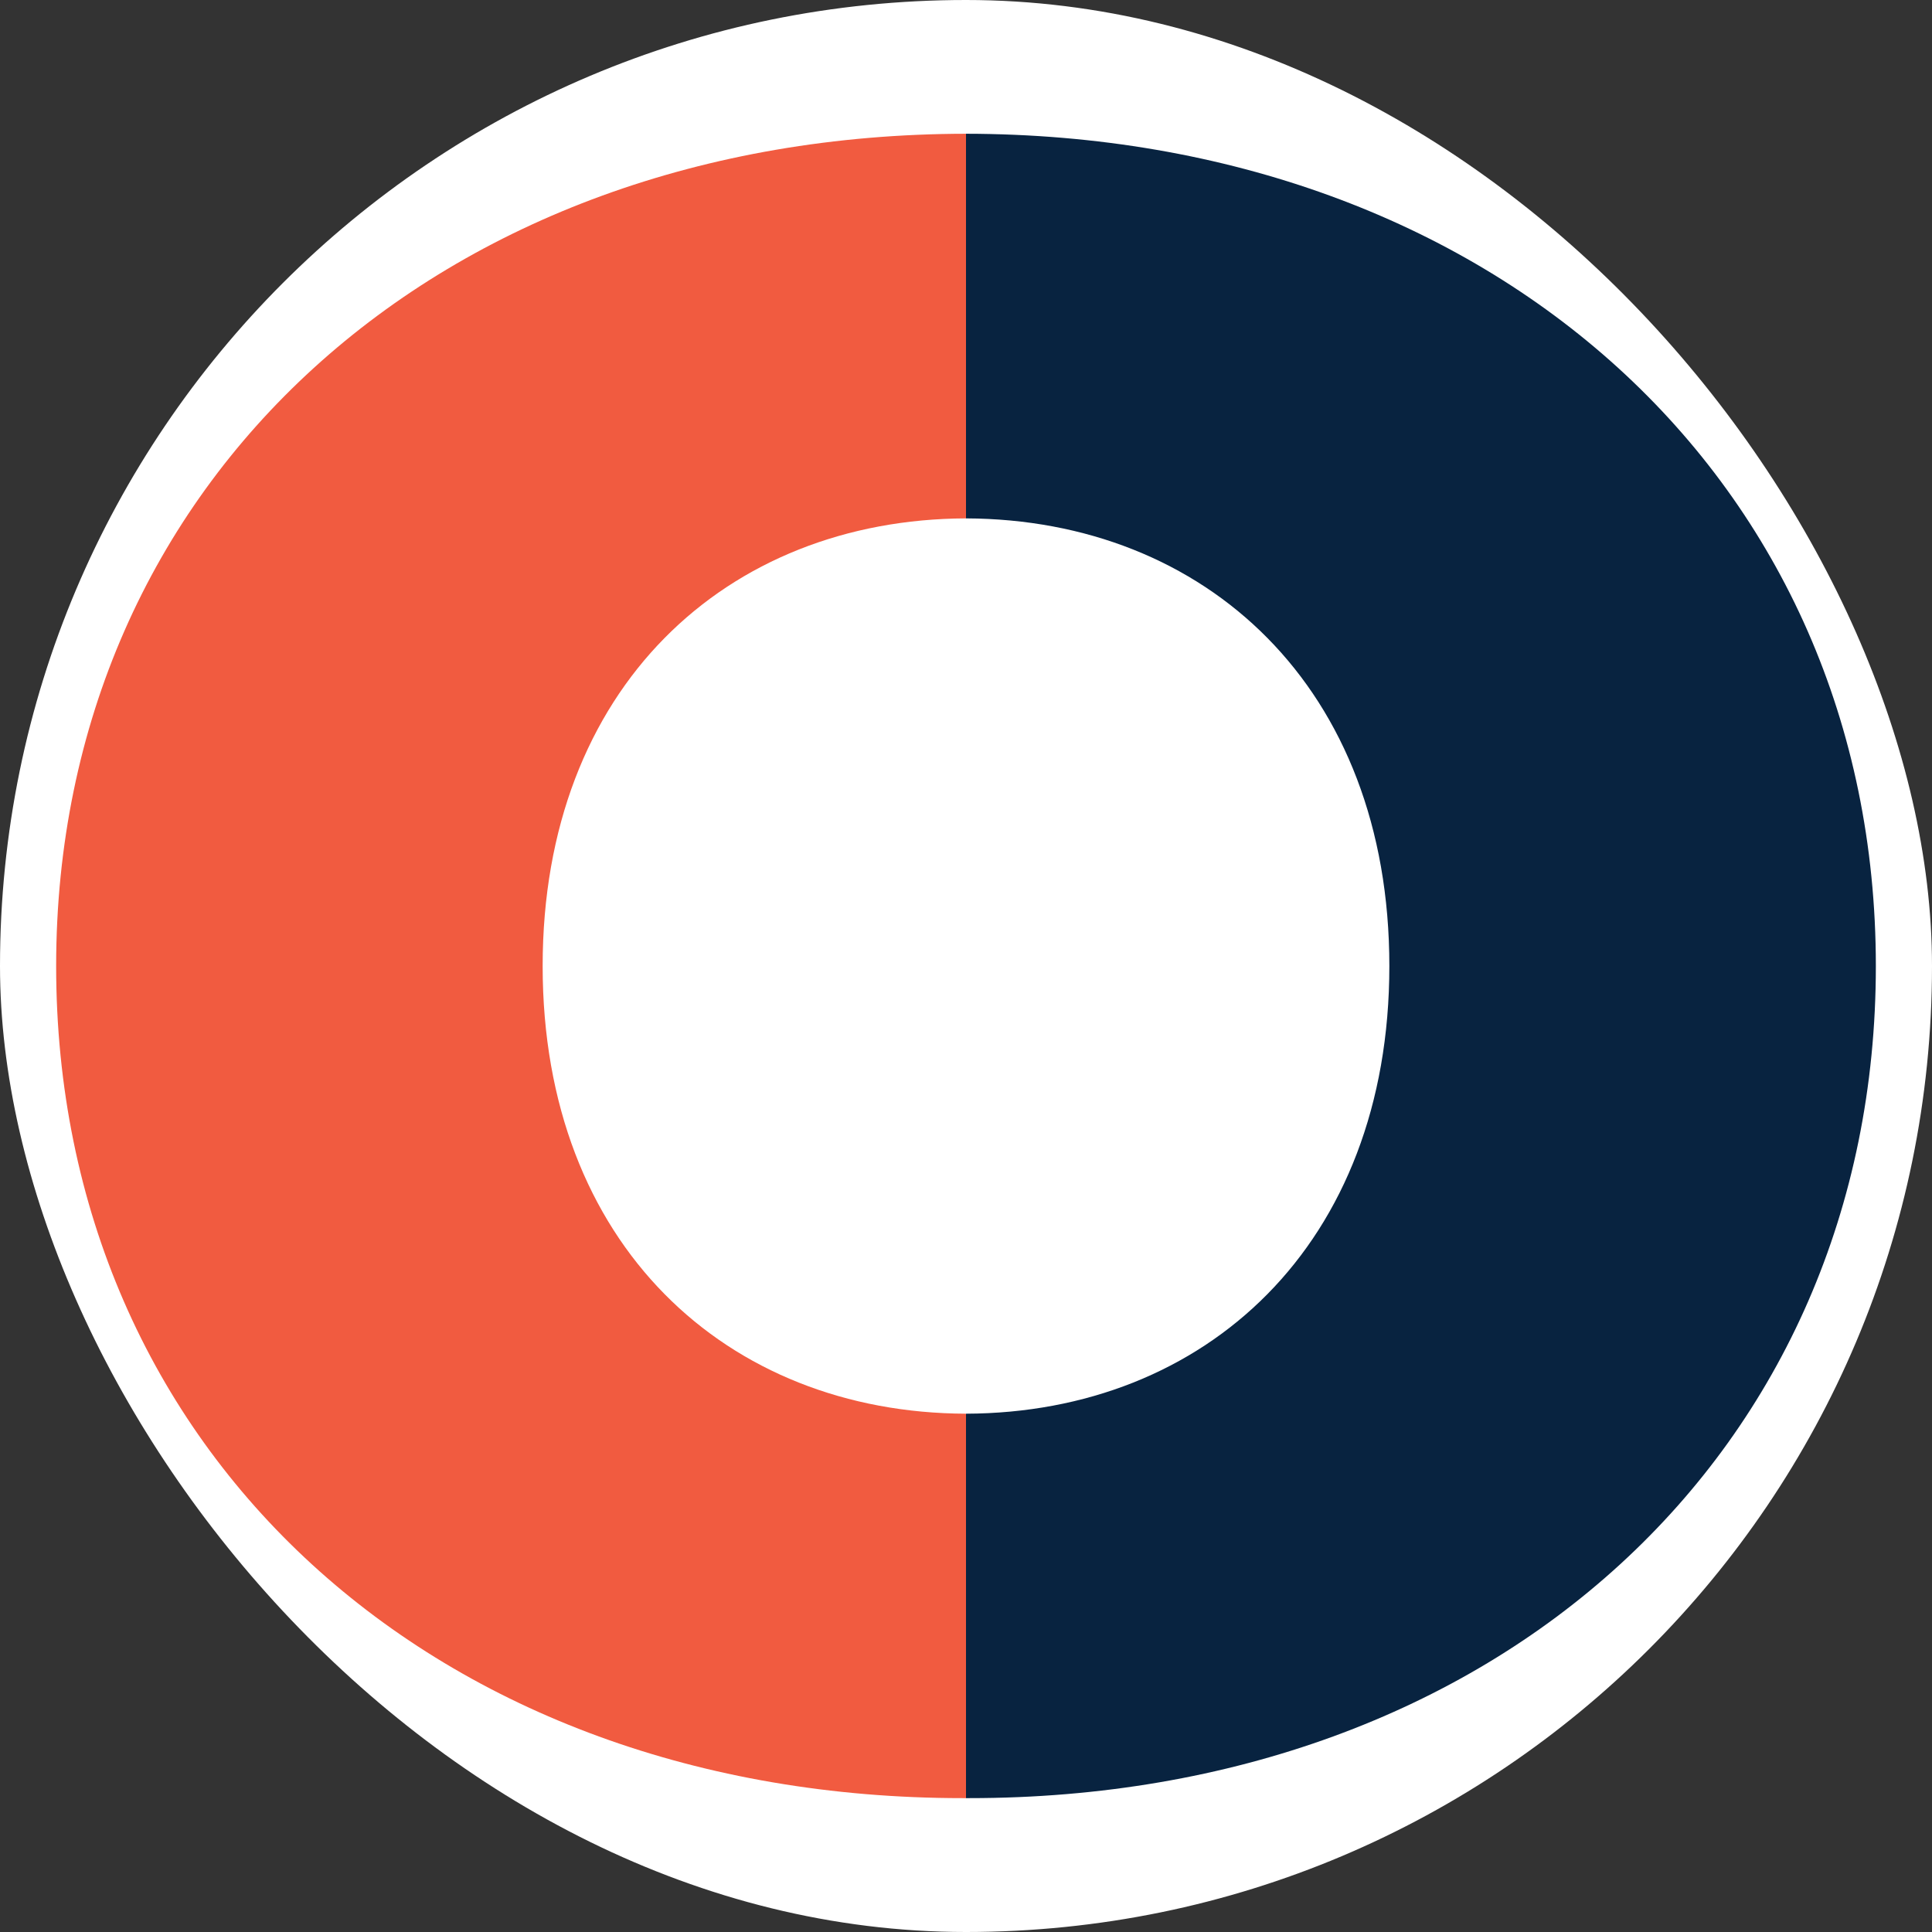
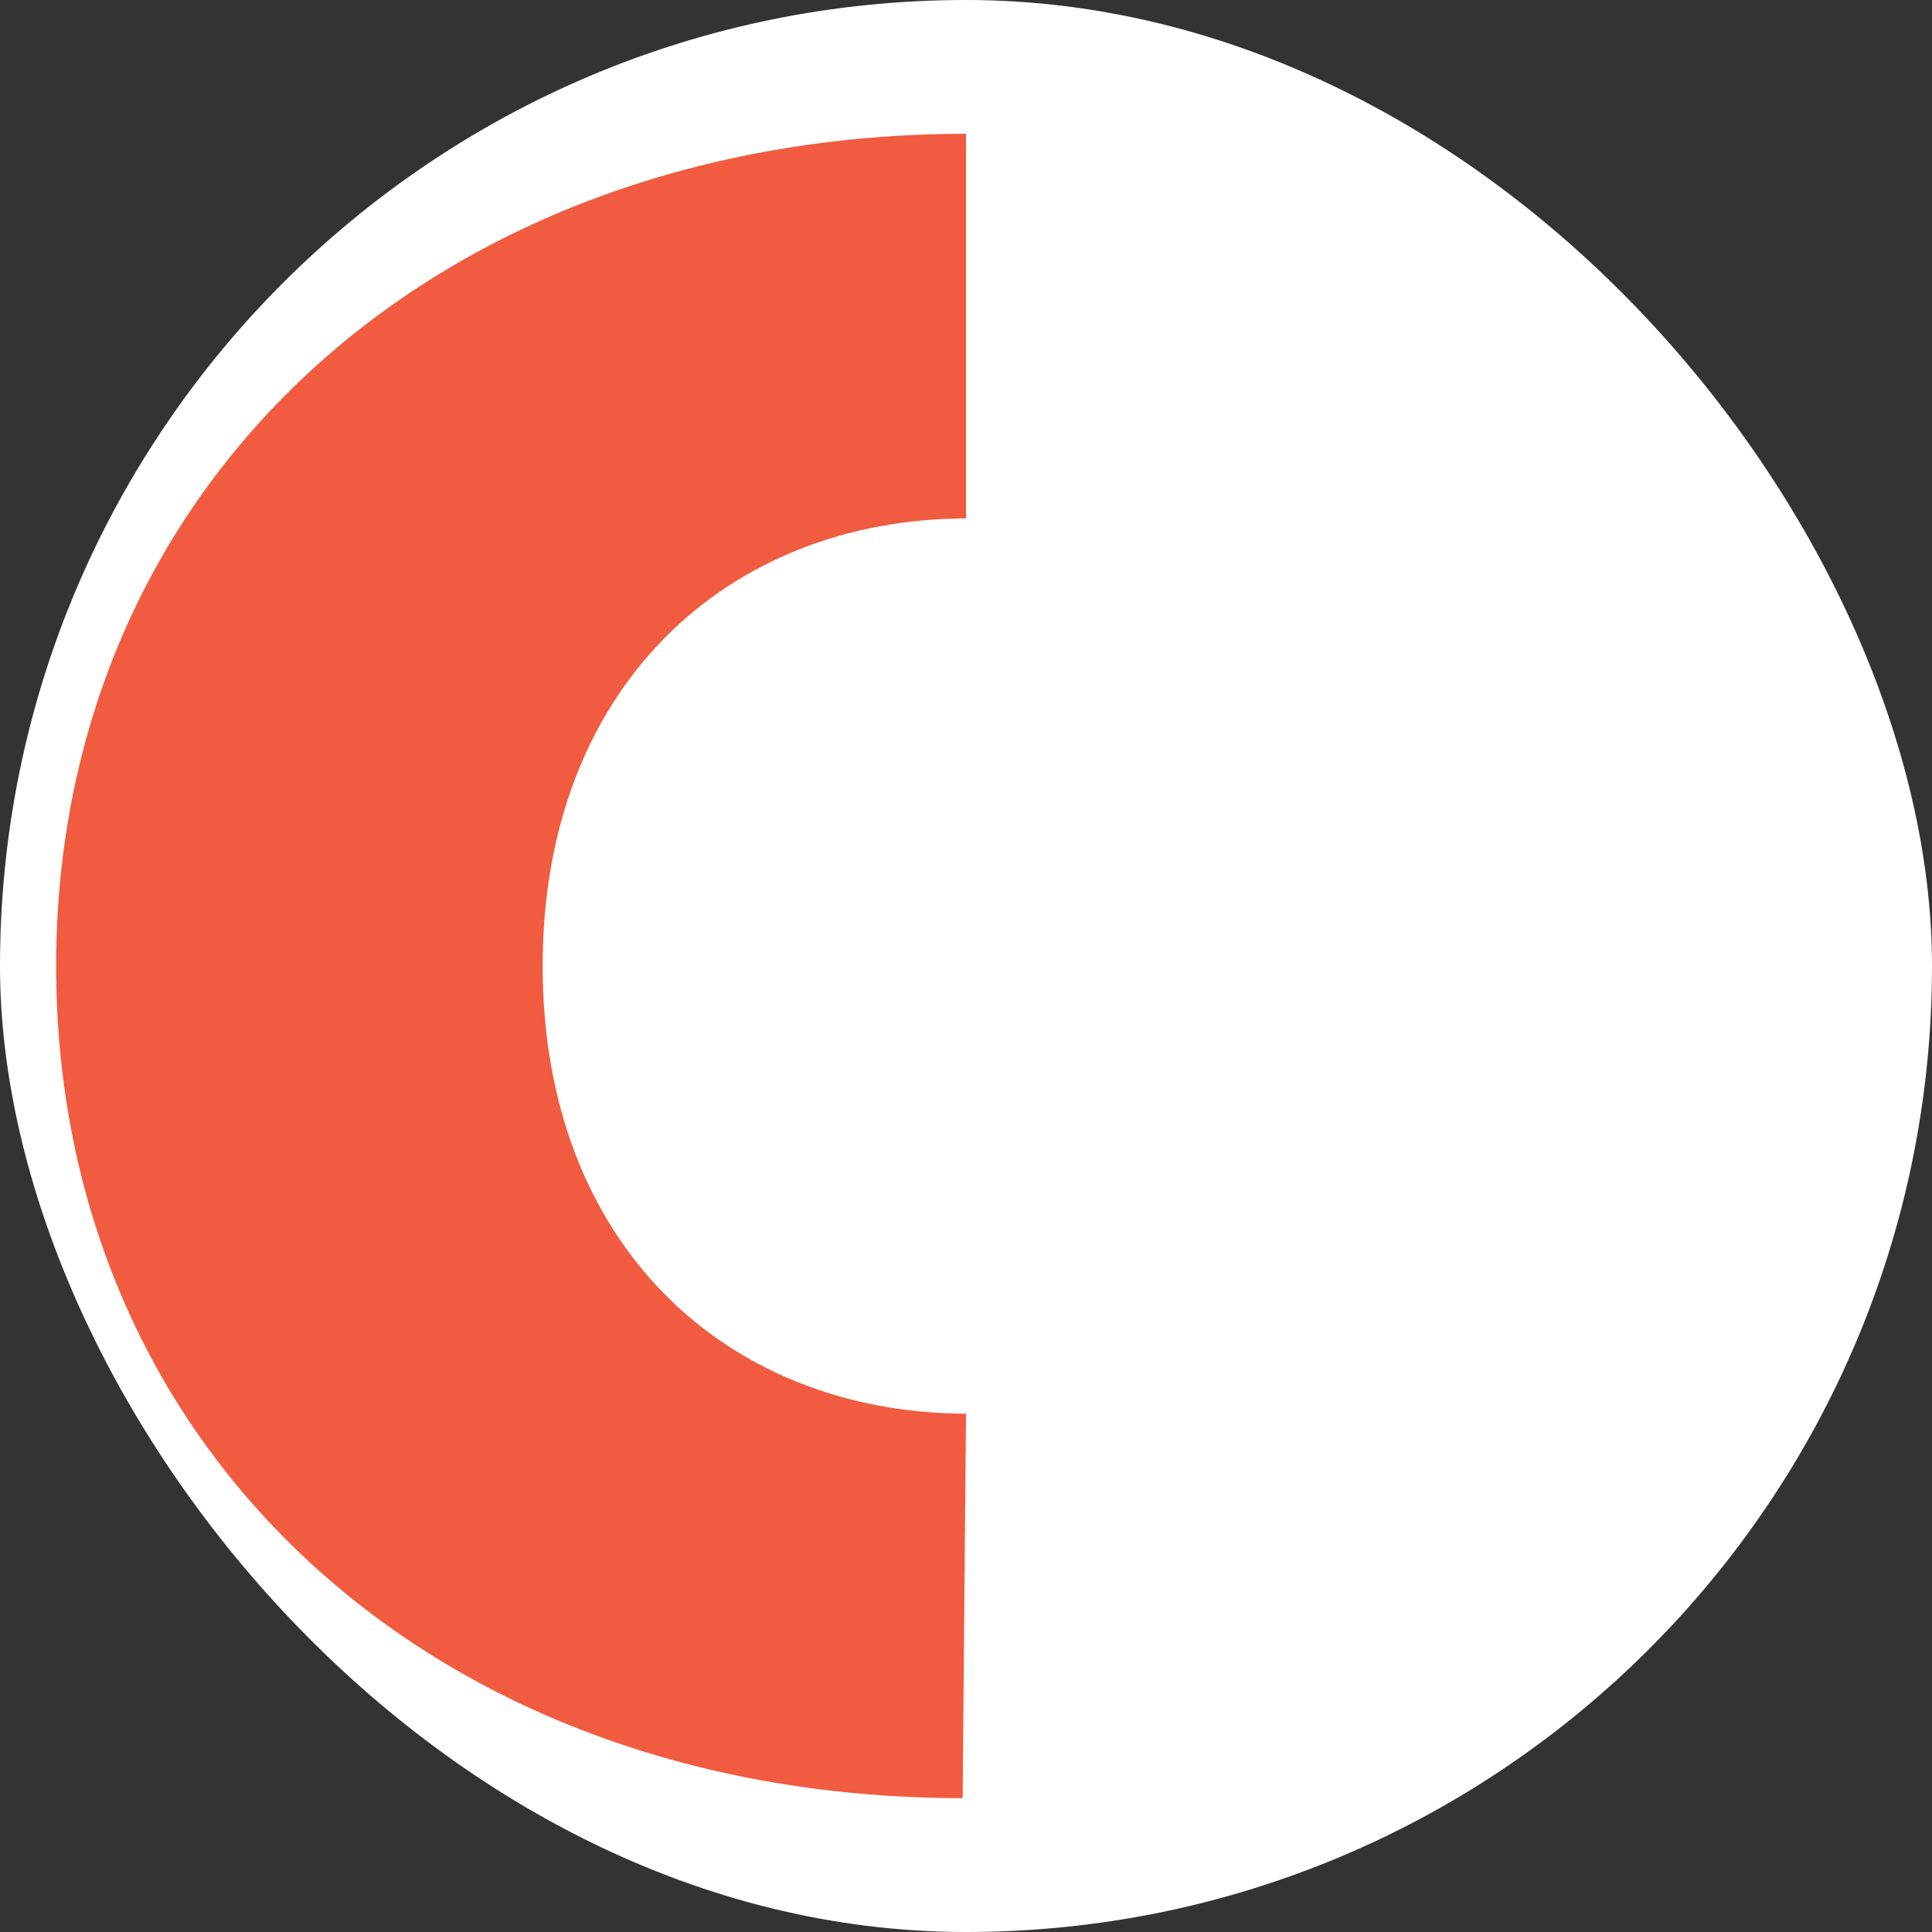
<svg xmlns="http://www.w3.org/2000/svg" width="48" height="48" viewBox="0 0 48 48">
  <rect x="0" y="0" width="48" height="48" fill="#333333" stroke="none" />
  <g id="favicon-48" transform="translate(263 -10)">
    <rect id="Rectangle_7" data-name="Rectangle 7" width="48" height="48" rx="24" transform="translate(-263 10)" fill="#fff" />
    <g id="Favicon" transform="translate(25.577 -257.482)">
-       <path id="Path_29" data-name="Path 29" d="M203.22,78.049c-5.949-.019-10.518-4.2-10.518-11.122s4.568-11.1,10.518-11.122V46.249c-13.062.017-22.605,8.6-22.605,20.678S190.056,87.6,203.137,87.6h.084Z" transform="translate(-467.797 224.556)" fill="#f15b40" />
-       <path id="Path_30" data-name="Path 30" d="M252.072,78.049c5.949-.019,10.518-4.2,10.518-11.122s-4.568-11.1-10.518-11.122V46.249c13.062.017,22.605,8.6,22.605,20.678S265.236,87.6,252.156,87.6h-.084Z" transform="translate(-516.649 224.556)" fill="#082340" />
+       <path id="Path_29" data-name="Path 29" d="M203.22,78.049c-5.949-.019-10.518-4.2-10.518-11.122s4.568-11.1,10.518-11.122V46.249c-13.062.017-22.605,8.6-22.605,20.678S190.056,87.6,203.137,87.6Z" transform="translate(-467.797 224.556)" fill="#f15b40" />
    </g>
  </g>
</svg>